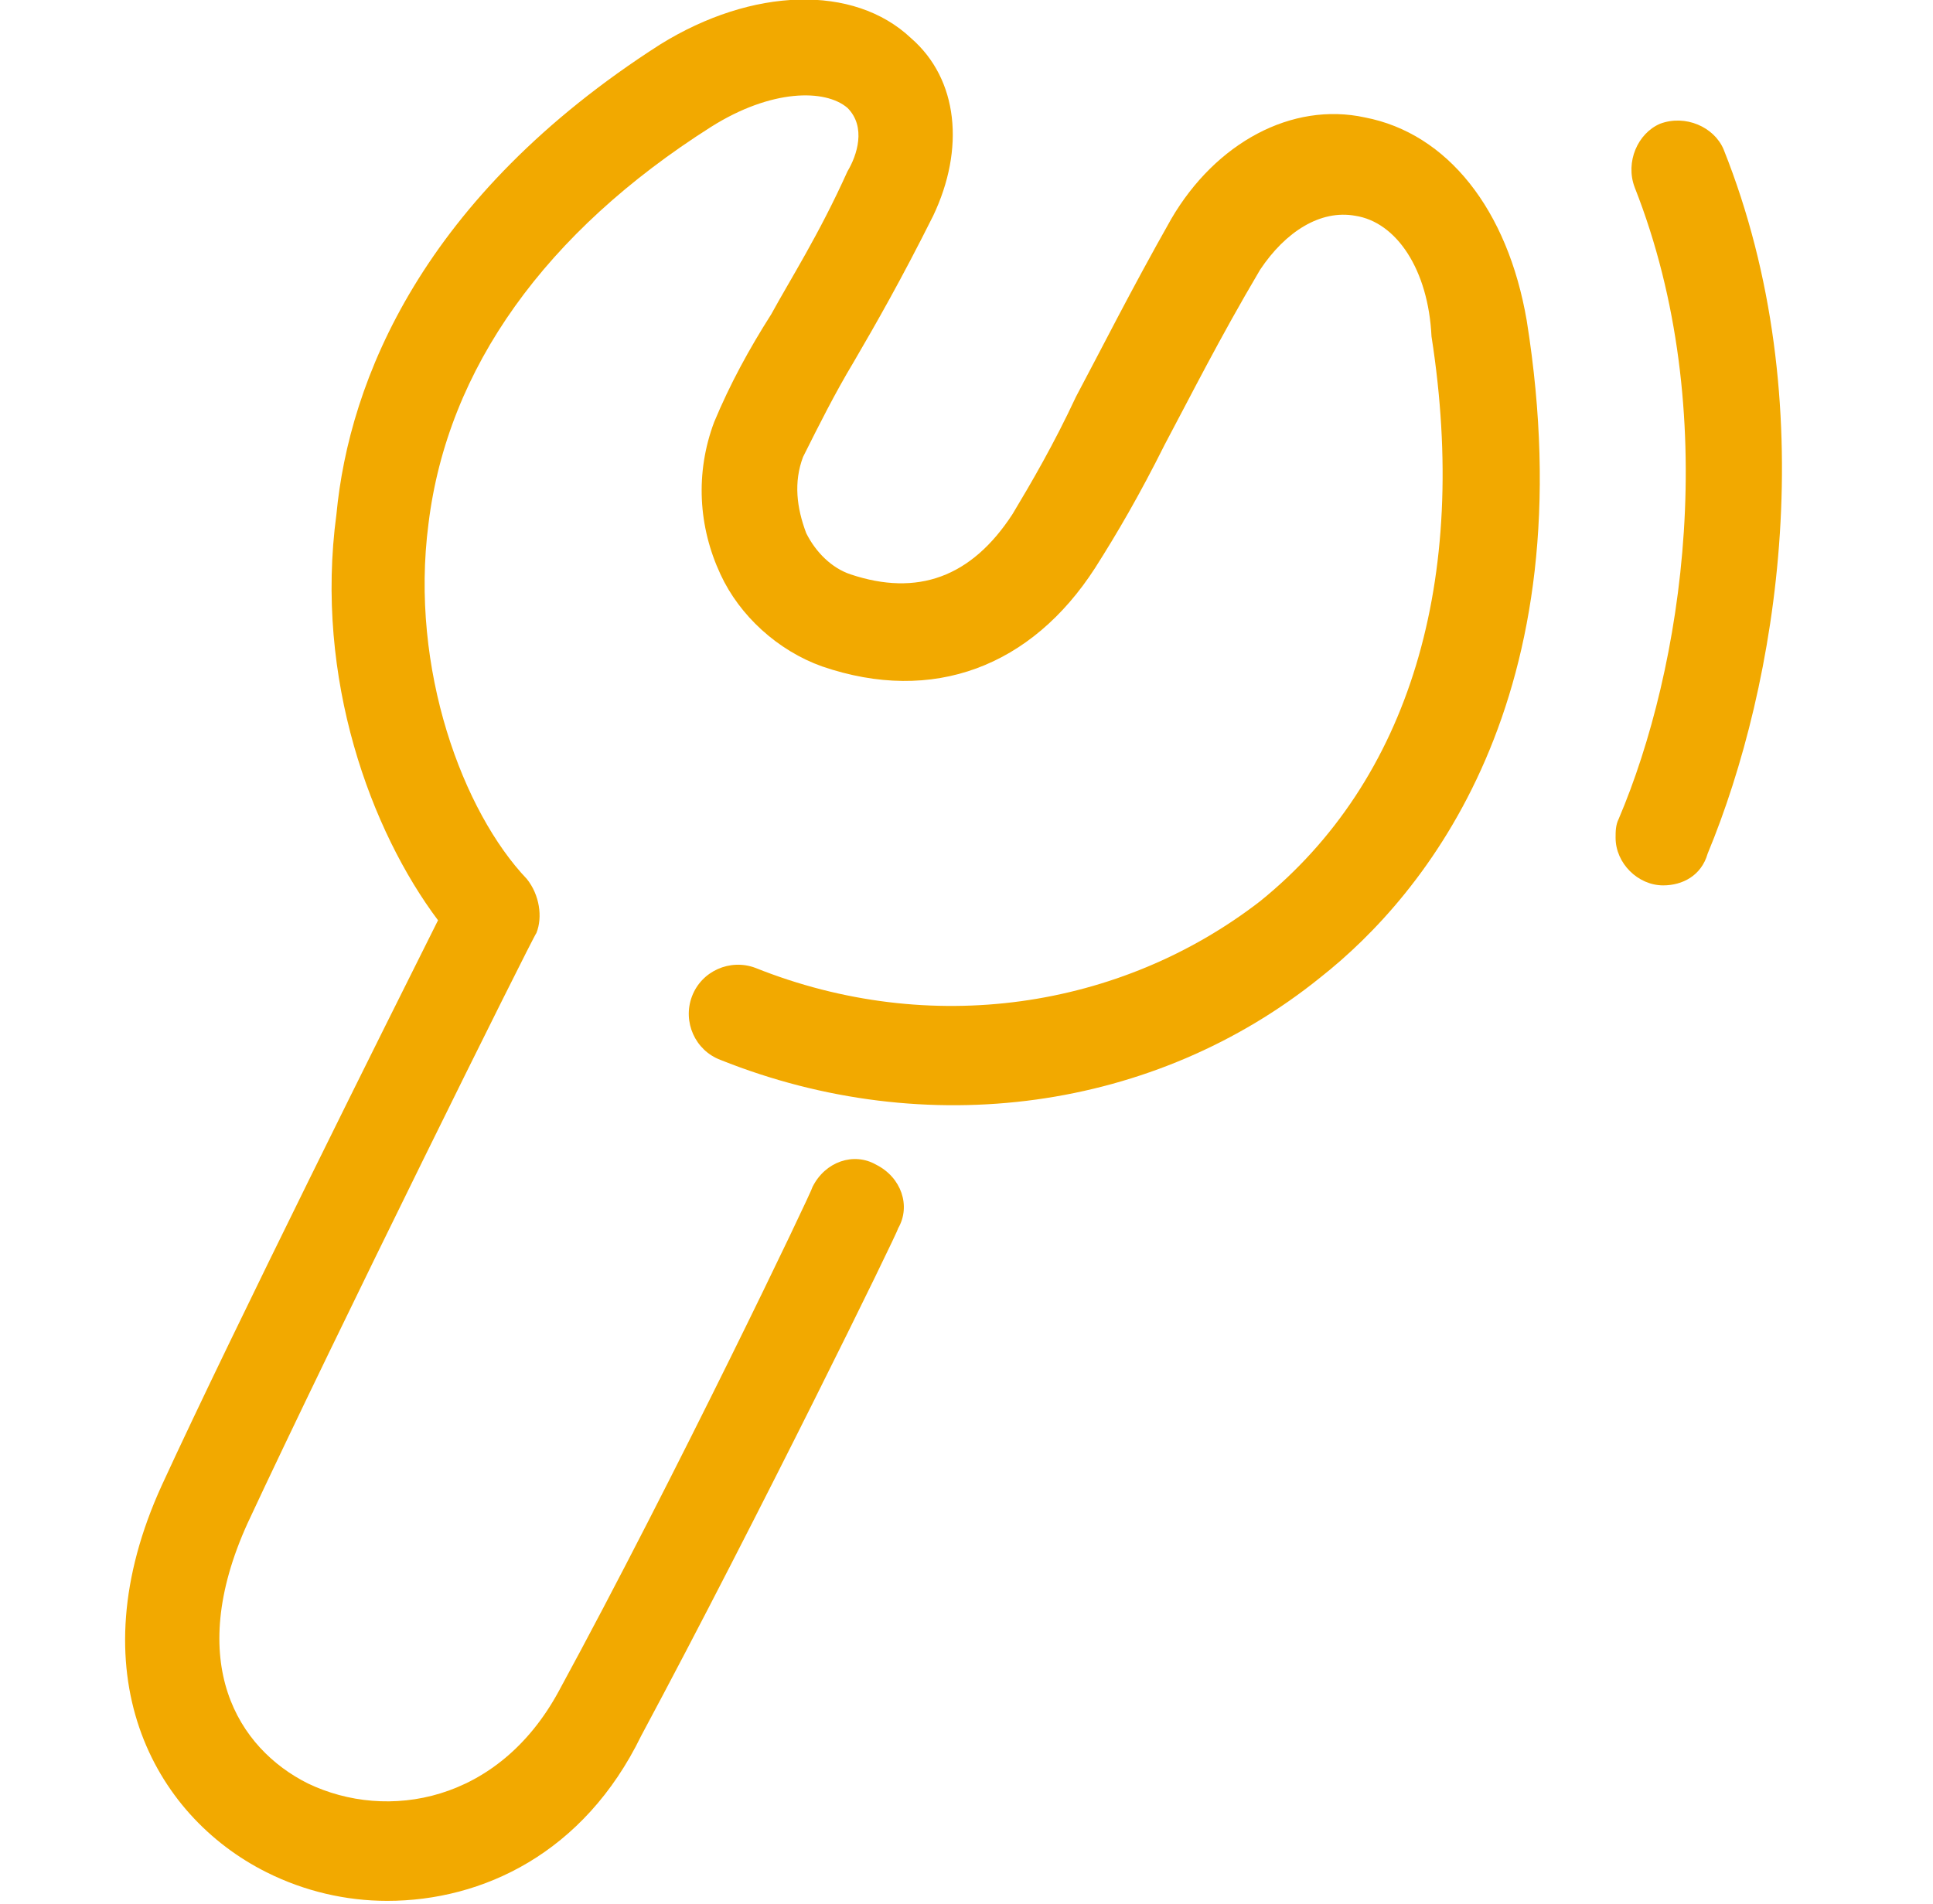
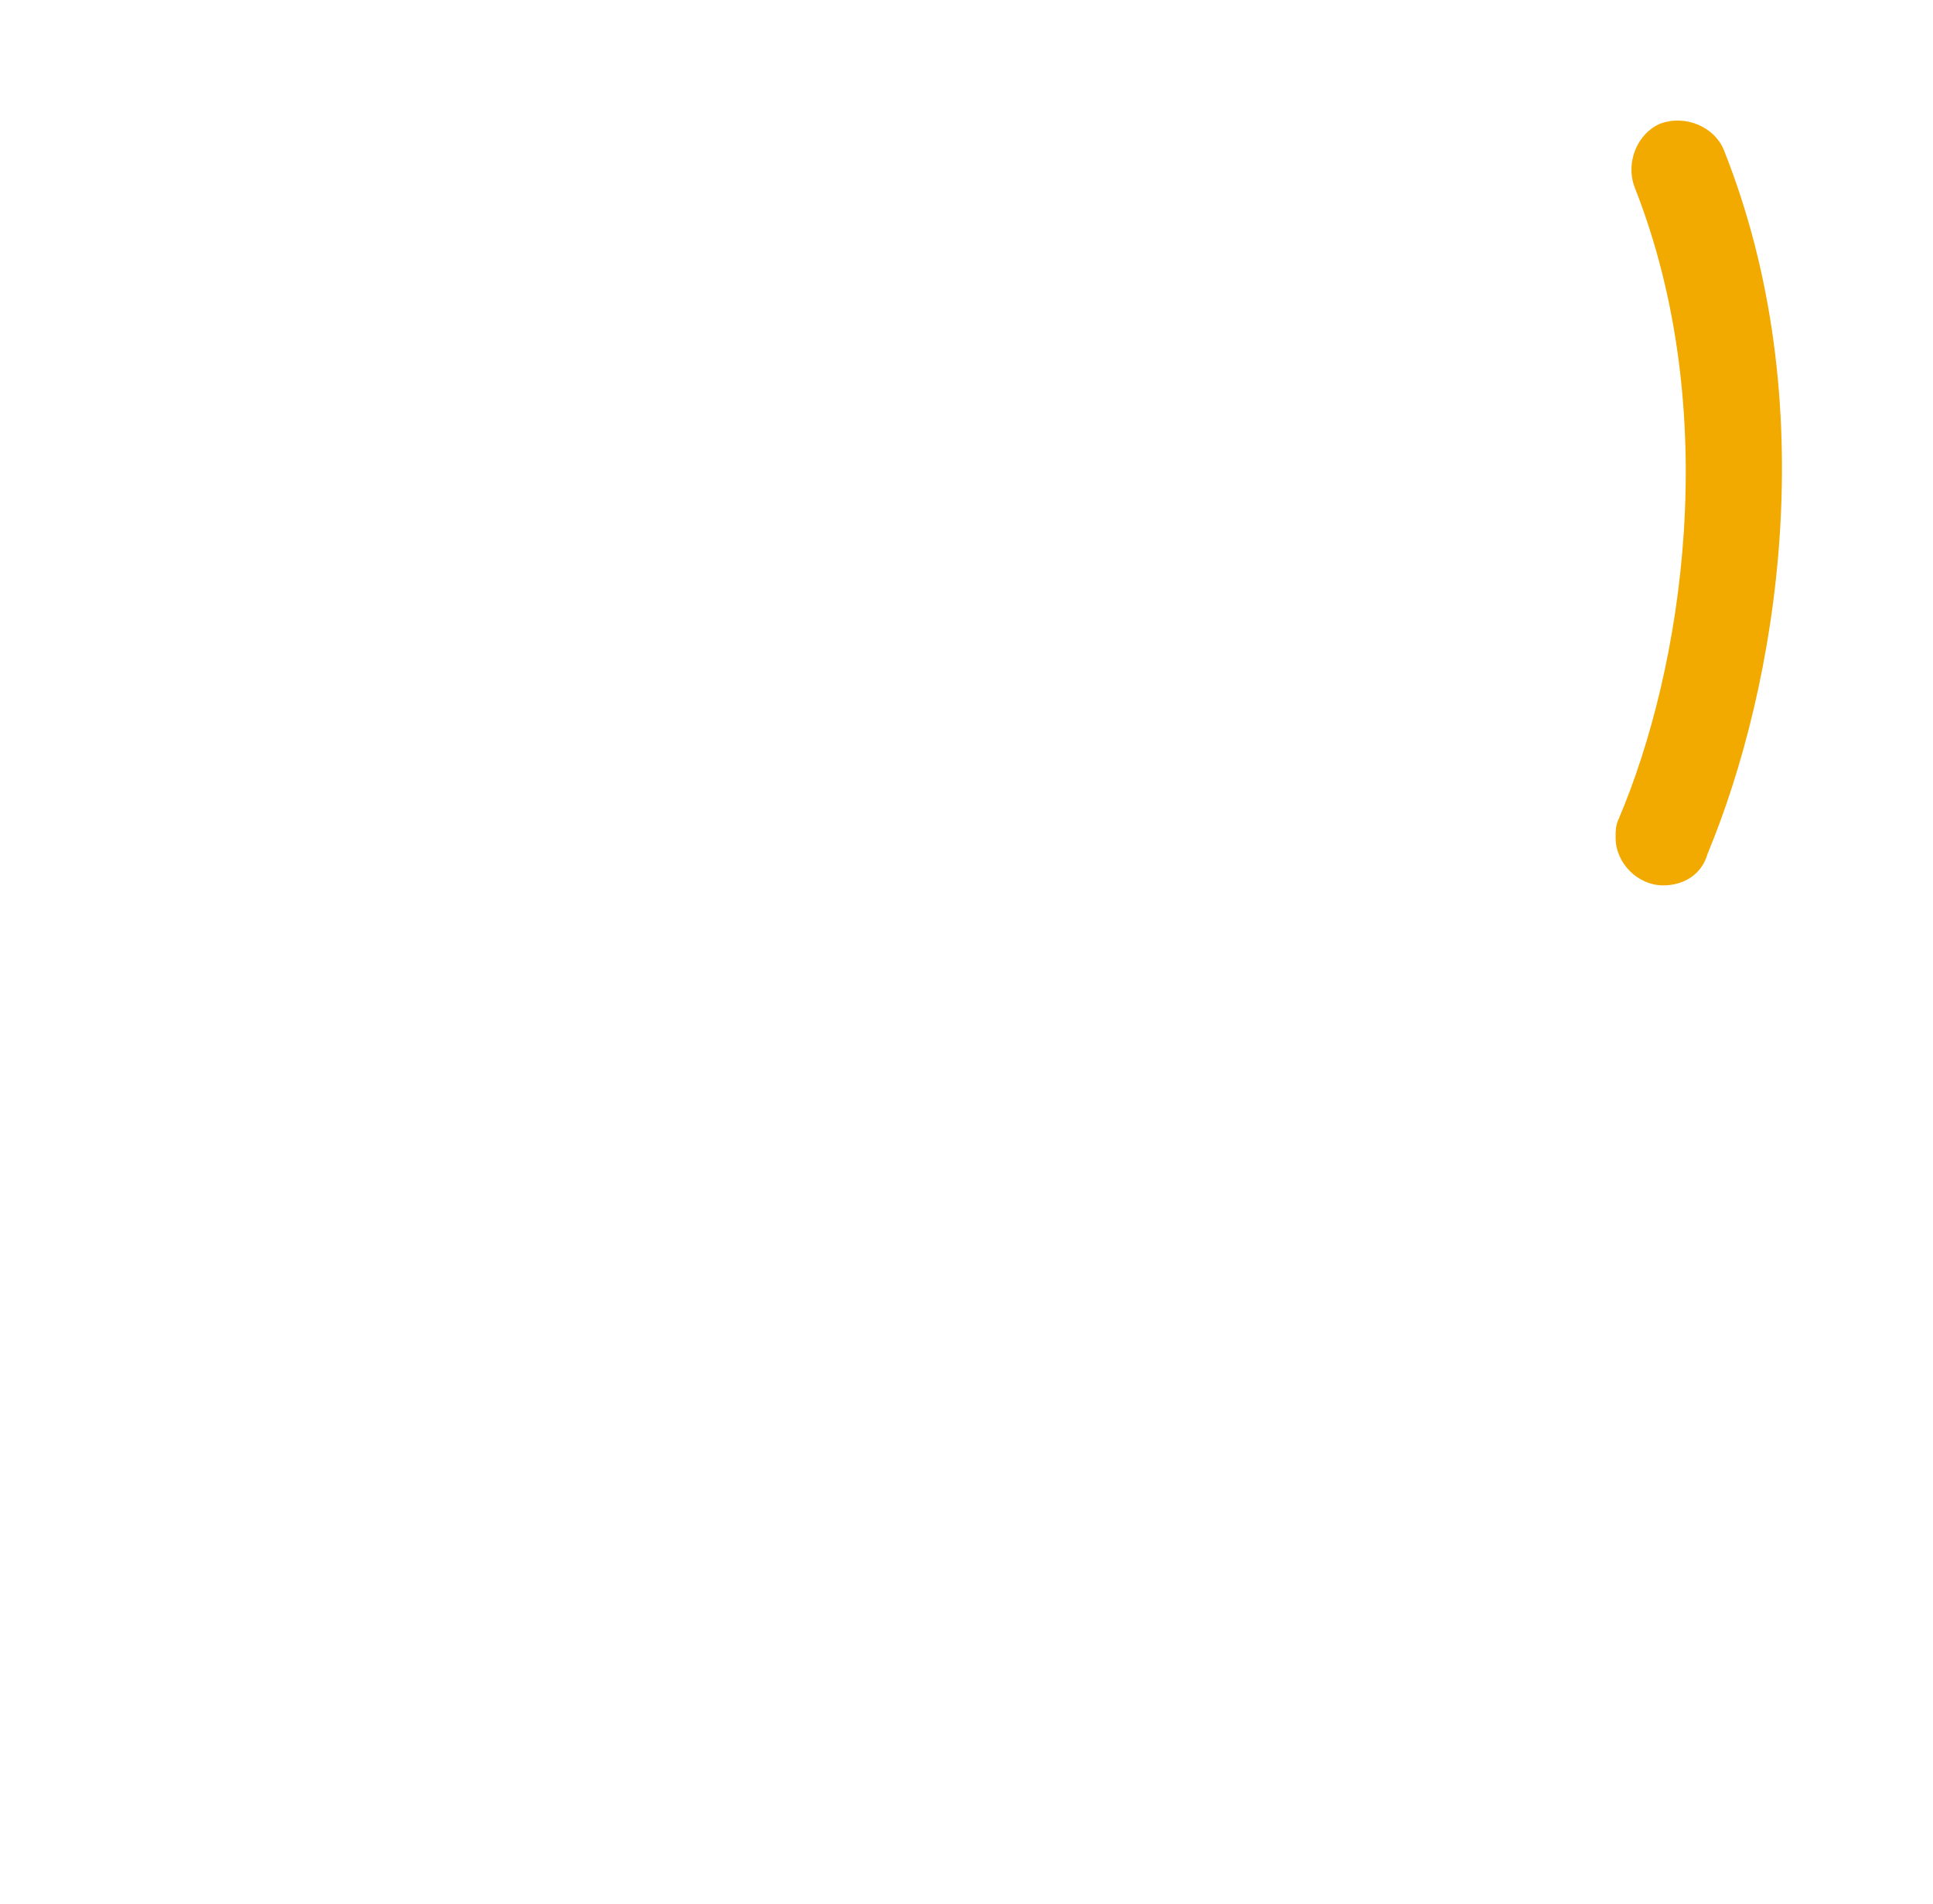
<svg xmlns="http://www.w3.org/2000/svg" version="1.1" id="Groupe_165" x="0px" y="0px" viewBox="0 0 60.9 60" style="enable-background:new 0 0 60.9 60;" xml:space="preserve">
  <style type="text/css"> .st0{fill:#F2A900;} </style>
-   <path class="st0" d="M12.2,59.9c-1.3,0-2.6-0.3-3.8-0.9c-3.6-1.8-6-6.3-3.3-12.2c2.3-5,7.2-14.8,8.7-17.8c-2.1-2.8-3.9-7.6-3.2-12.8 C11,12,13.3,6.2,20.8,1.4c2.9-1.8,6.1-1.9,7.9-0.2c1.5,1.3,1.7,3.5,0.7,5.6c-1,2-1.8,3.4-2.5,4.6c-0.6,1-1.1,2-1.6,3 c-0.3,0.8-0.2,1.6,0.1,2.4c0.3,0.6,0.8,1.1,1.4,1.3c2.1,0.7,3.8,0.1,5.1-1.9c0.6-1,1.3-2.2,2-3.7c0.8-1.5,1.7-3.3,3-5.6 c1.4-2.4,3.8-3.7,6.1-3.2c2.6,0.5,4.5,2.9,5.1,6.4c1.9,11.9-3.2,18.1-6.5,20.7c-5.2,4.2-12.4,5.2-18.9,2.6c-0.8-0.3-1.2-1.2-0.9-2 c0.3-0.8,1.2-1.2,2-0.9c5.5,2.2,11.5,1.3,15.9-2.1c4.7-3.8,6.6-10.1,5.4-17.8C45,8.5,44,7,42.7,6.8c-1.1-0.2-2.2,0.5-3,1.7 c-1.3,2.2-2.2,4-3,5.5c-0.8,1.6-1.5,2.8-2.2,3.9c-2,3.1-5.1,4.3-8.6,3.1c-1.4-0.5-2.6-1.6-3.2-2.9c-0.7-1.5-0.8-3.2-0.2-4.8 c0.5-1.2,1.1-2.3,1.8-3.4c0.6-1.1,1.5-2.5,2.4-4.5c0.3-0.5,0.6-1.4,0-2C26,2.8,24.3,2.8,22.4,4c-5.2,3.3-8.3,7.6-8.9,12.5 c-0.6,4.6,1.1,9.1,3.1,11.2c0.4,0.5,0.5,1.2,0.3,1.7c-0.1,0.1-6.4,12.8-9.1,18.6c-2,4.4-0.3,7.1,1.9,8.2c2.5,1.2,6,0.6,7.9-2.9 c3.7-6.8,8-15.8,8-15.9c0.4-0.8,1.3-1.1,2-0.7c0.8,0.4,1.1,1.3,0.7,2c0,0.1-4.4,9.1-8.1,16C18.4,58.4,15.2,59.9,12.2,59.9z" />
  <path class="st0" d="M52.4,27.9c-0.8,0-1.5-0.7-1.5-1.5c0-0.2,0-0.4,0.1-0.6c2-4.7,3.3-12.8,0.5-19.9c-0.3-0.8,0.1-1.7,0.8-2 c0.8-0.3,1.7,0.1,2,0.8c3.2,8,1.7,16.9-0.5,22.2C53.6,27.6,53,27.9,52.4,27.9z" />
</svg>